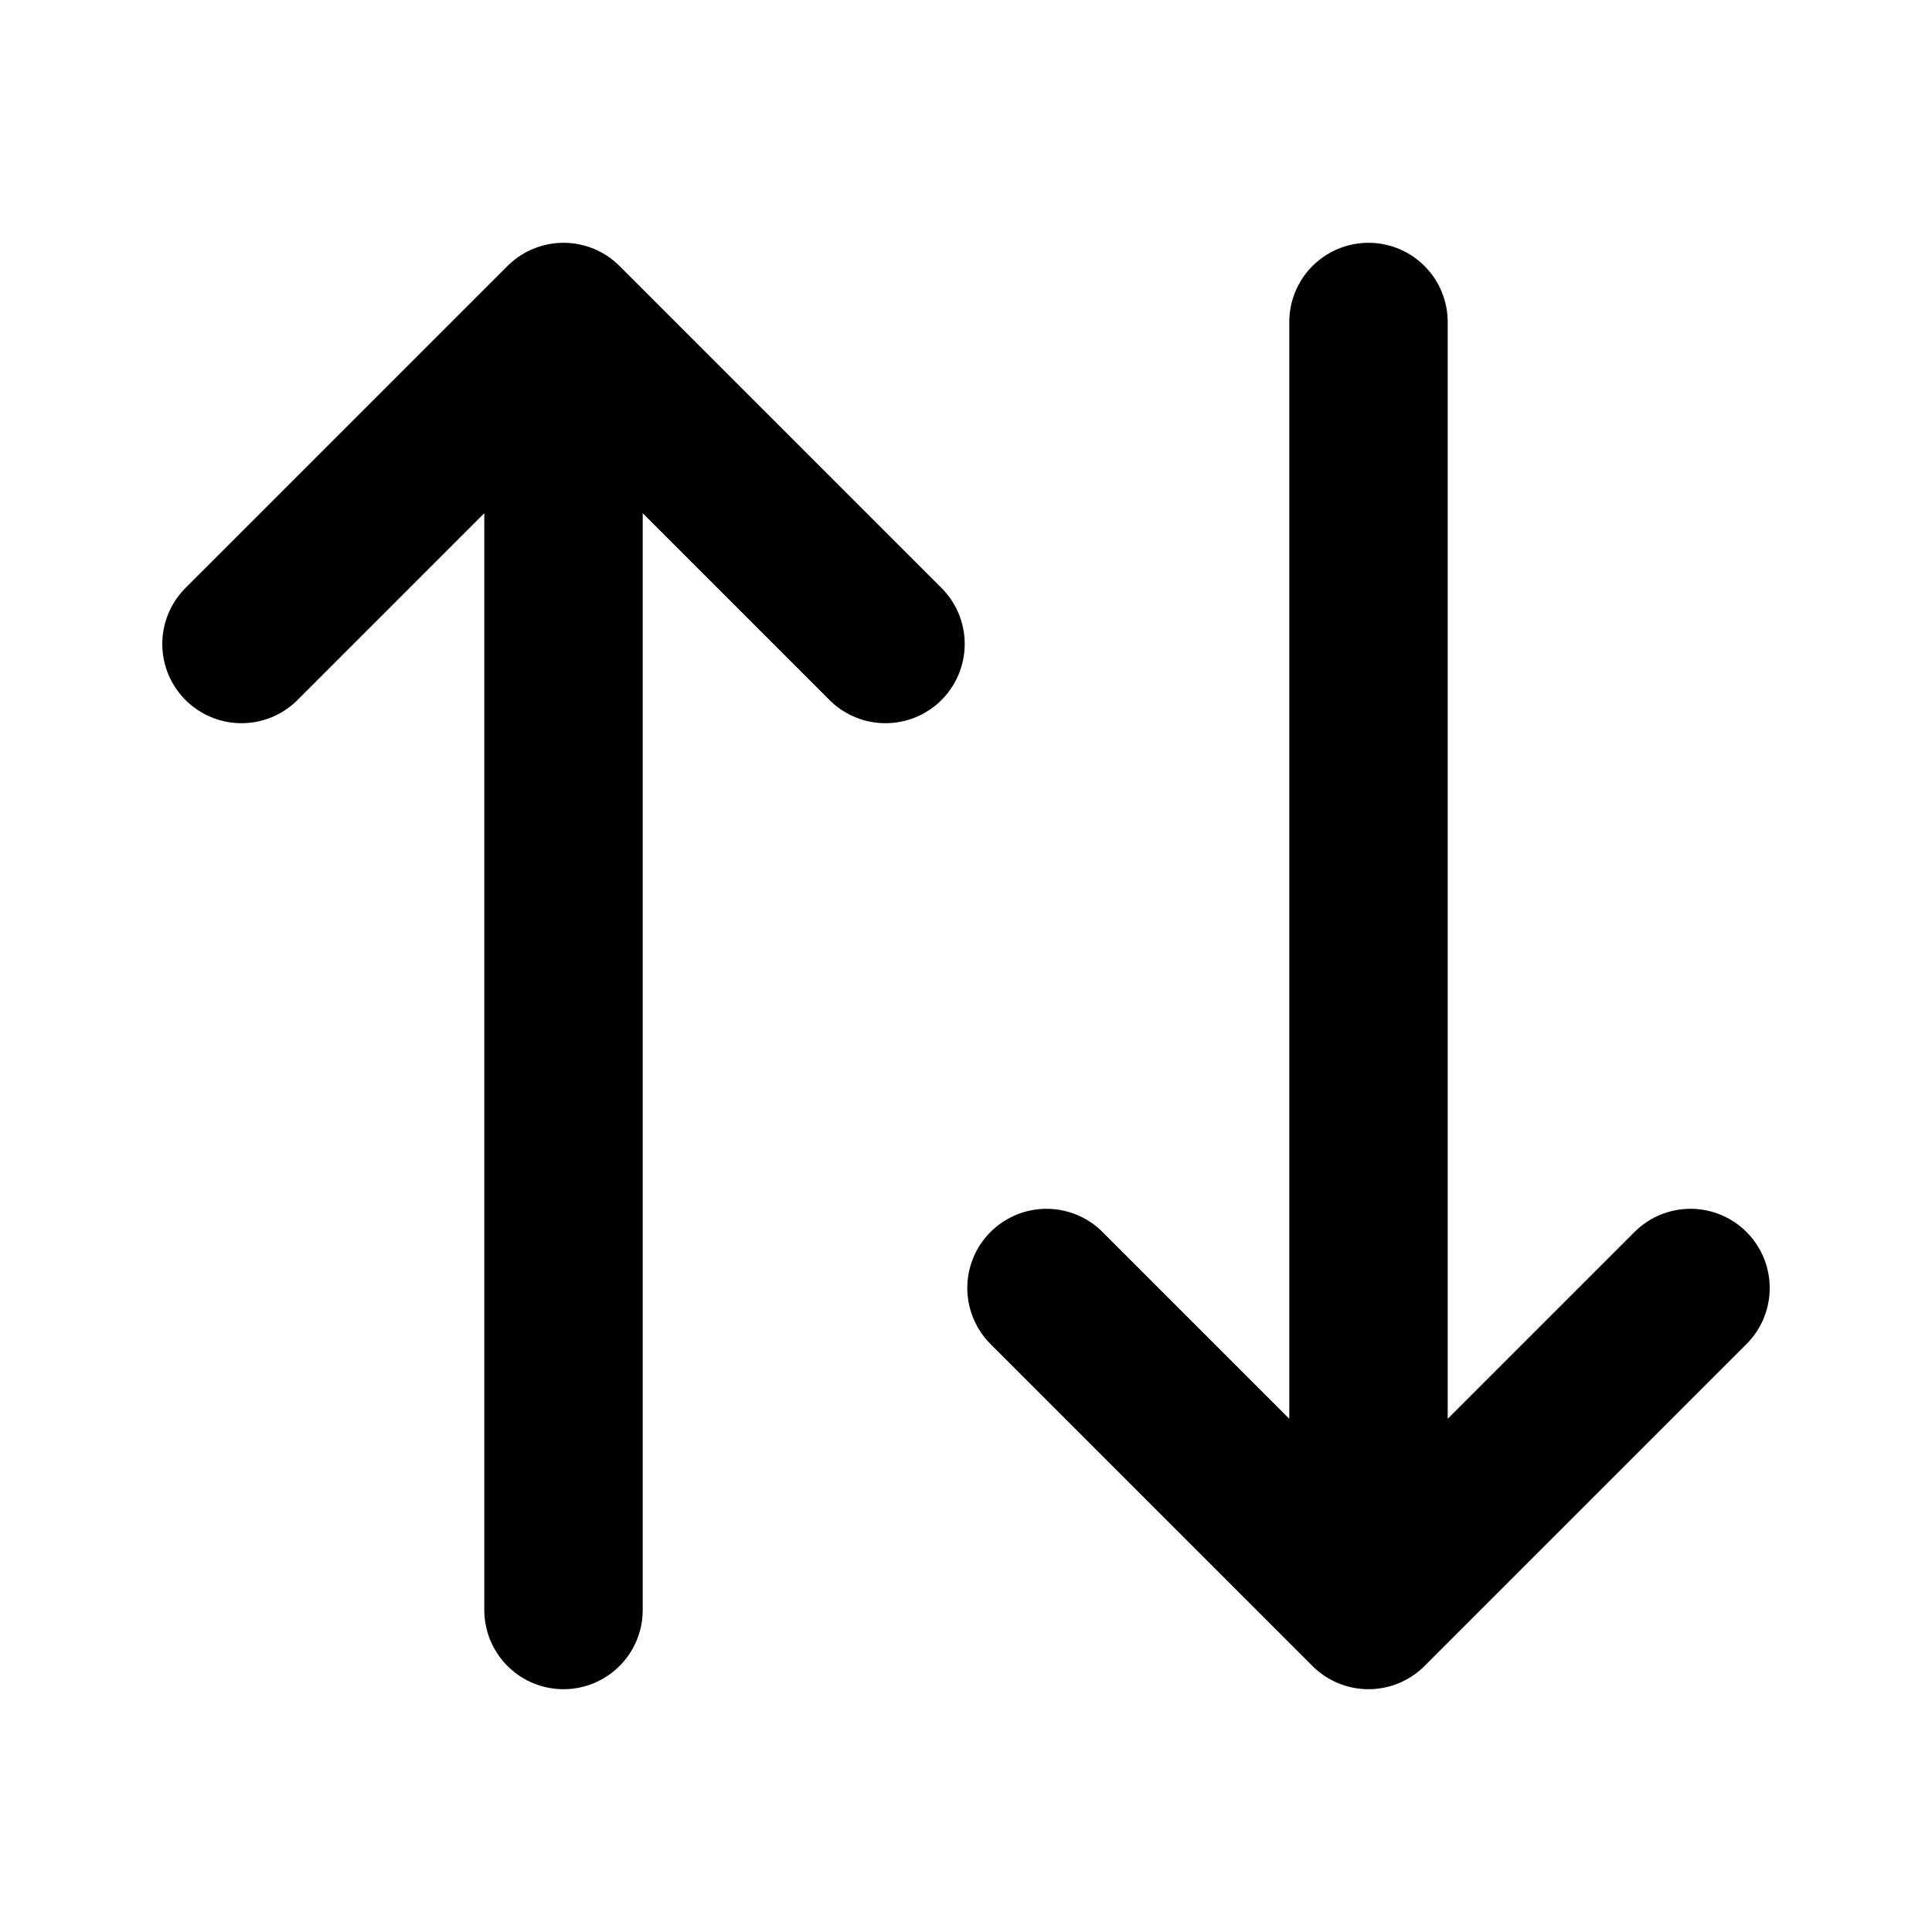
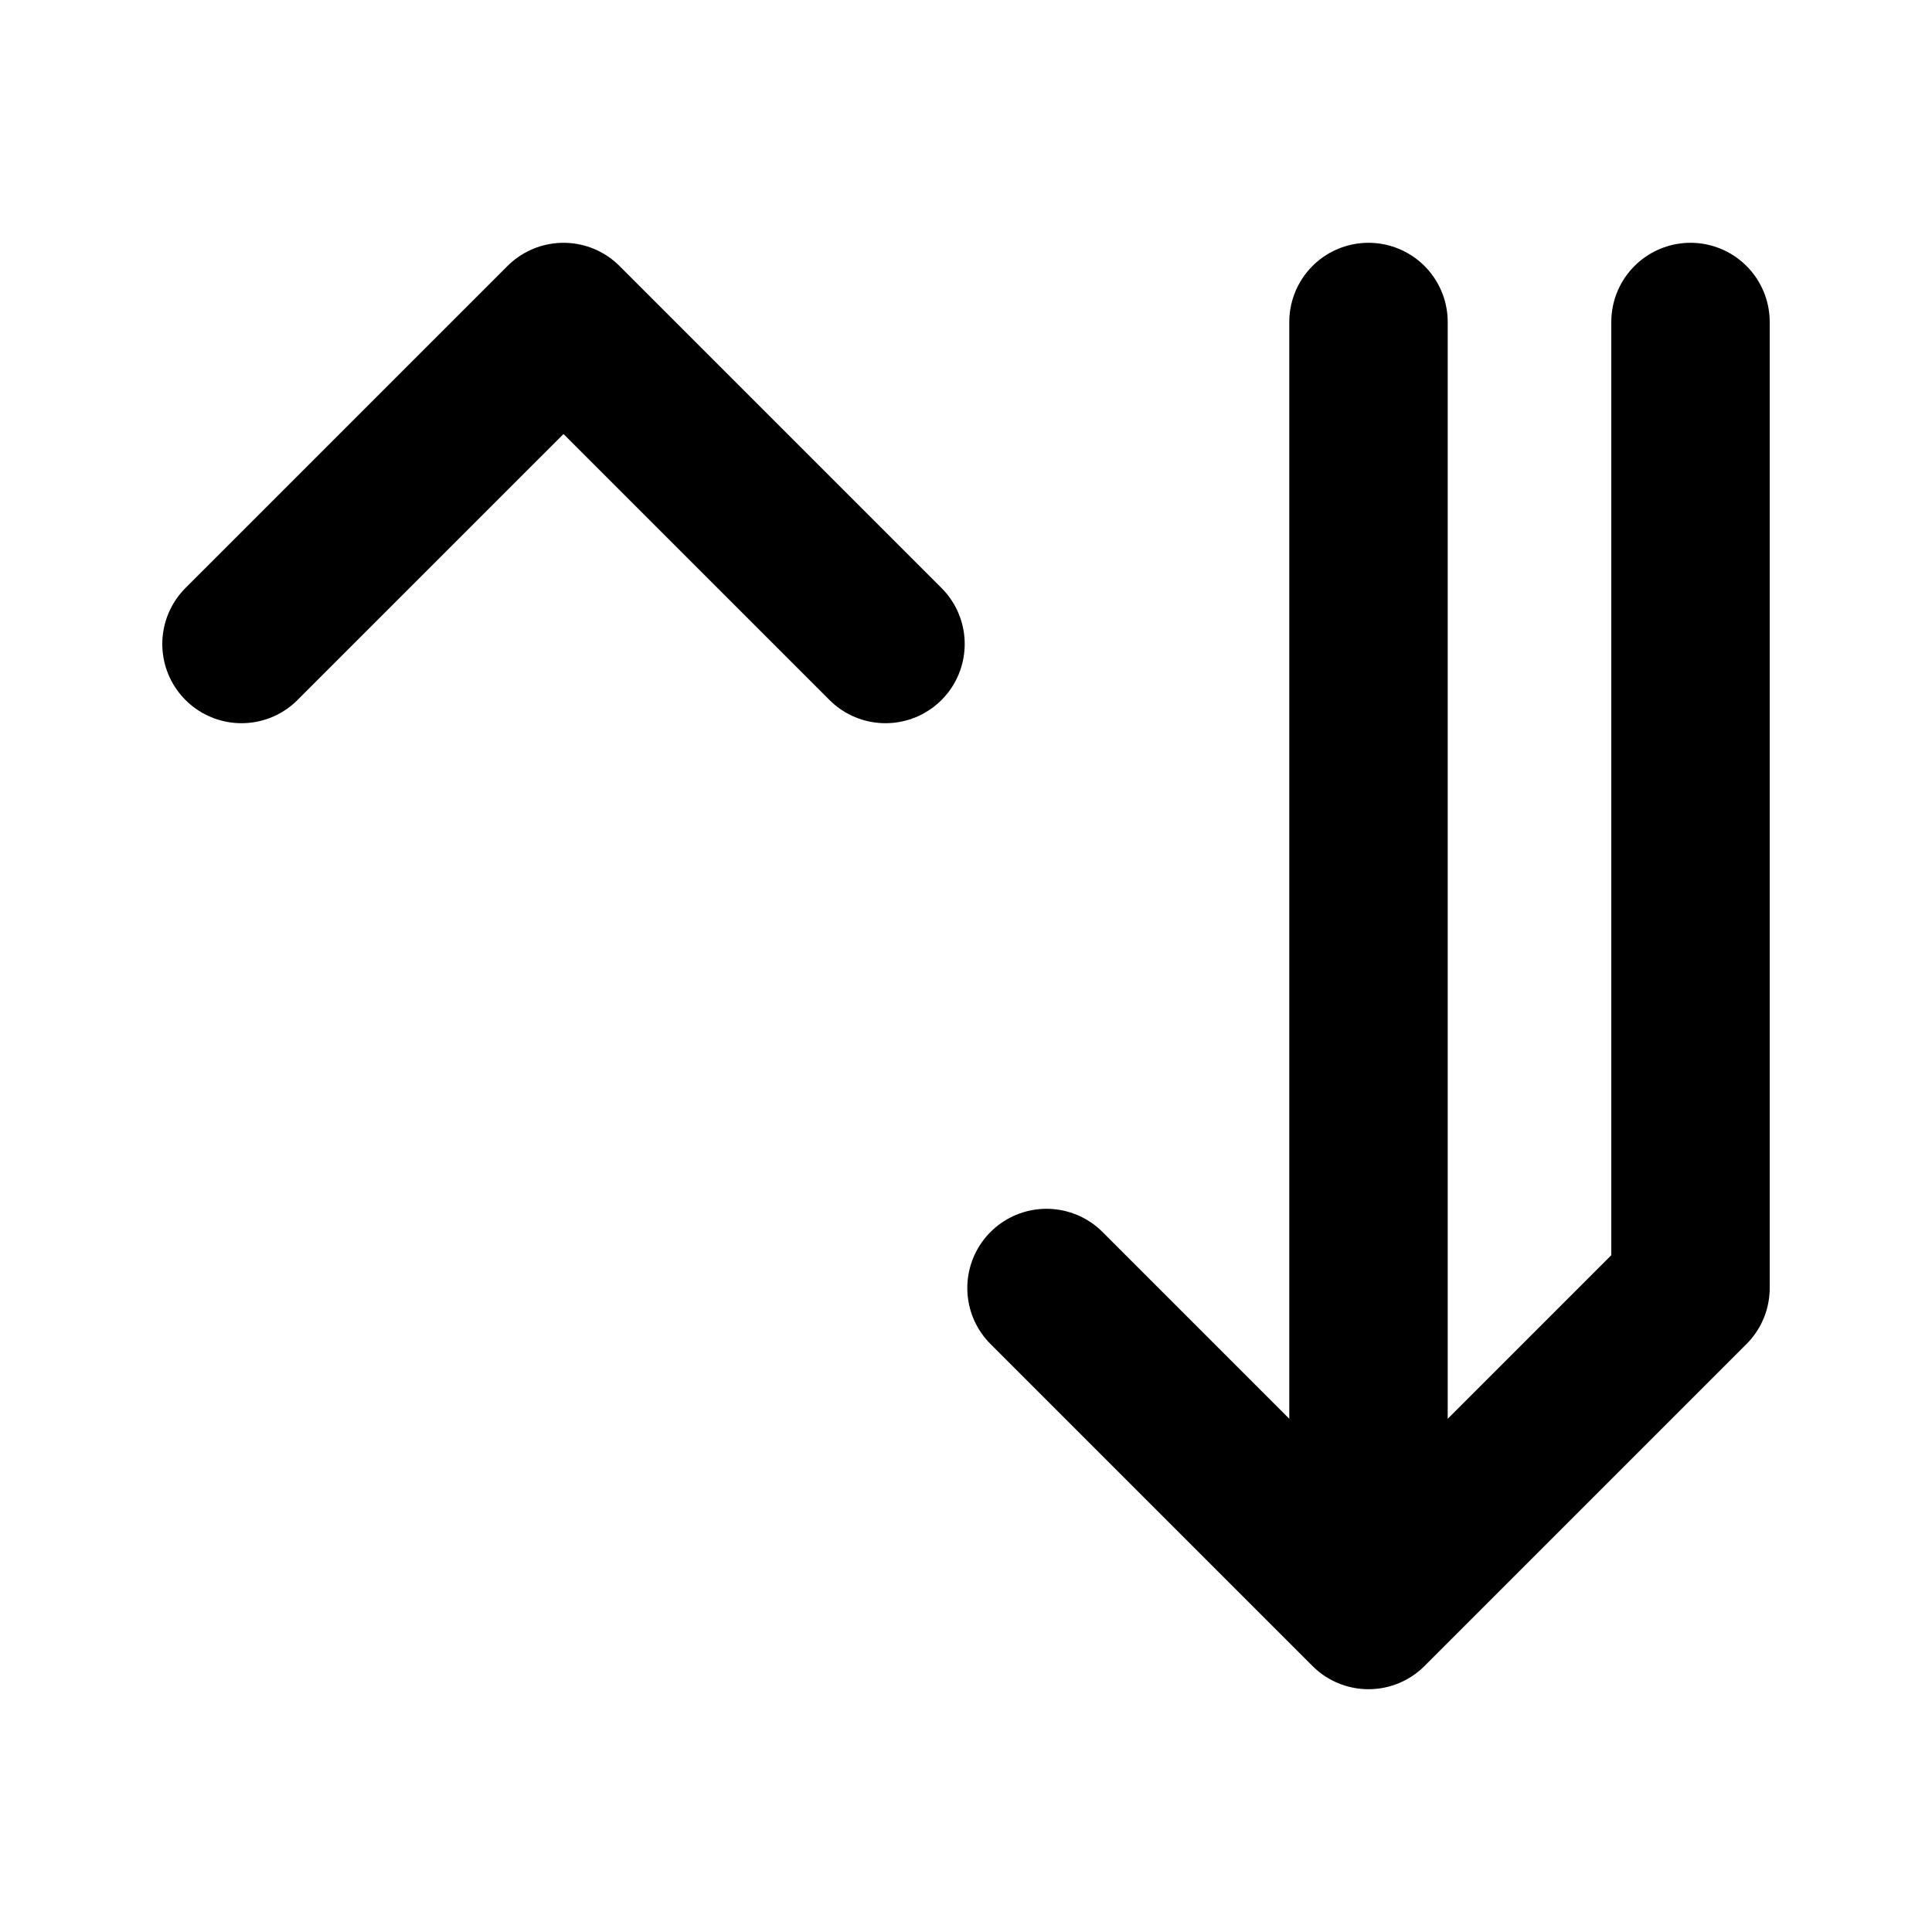
<svg xmlns="http://www.w3.org/2000/svg" width="100" height="100" viewBox="0 0 100 100" fill="none">
-   <path d="M70.833 16.667V83.333M70.833 83.333L54.167 66.667M70.833 83.333L87.5 66.667M29.167 83.333V16.667M29.167 16.667L12.5 33.333M29.167 16.667L45.833 33.333" stroke="black" stroke-width="8.2" stroke-linecap="round" stroke-linejoin="round" />
+   <path d="M70.833 16.667V83.333M70.833 83.333L54.167 66.667M70.833 83.333L87.5 66.667V16.667M29.167 16.667L12.5 33.333M29.167 16.667L45.833 33.333" stroke="black" stroke-width="8.2" stroke-linecap="round" stroke-linejoin="round" />
</svg>